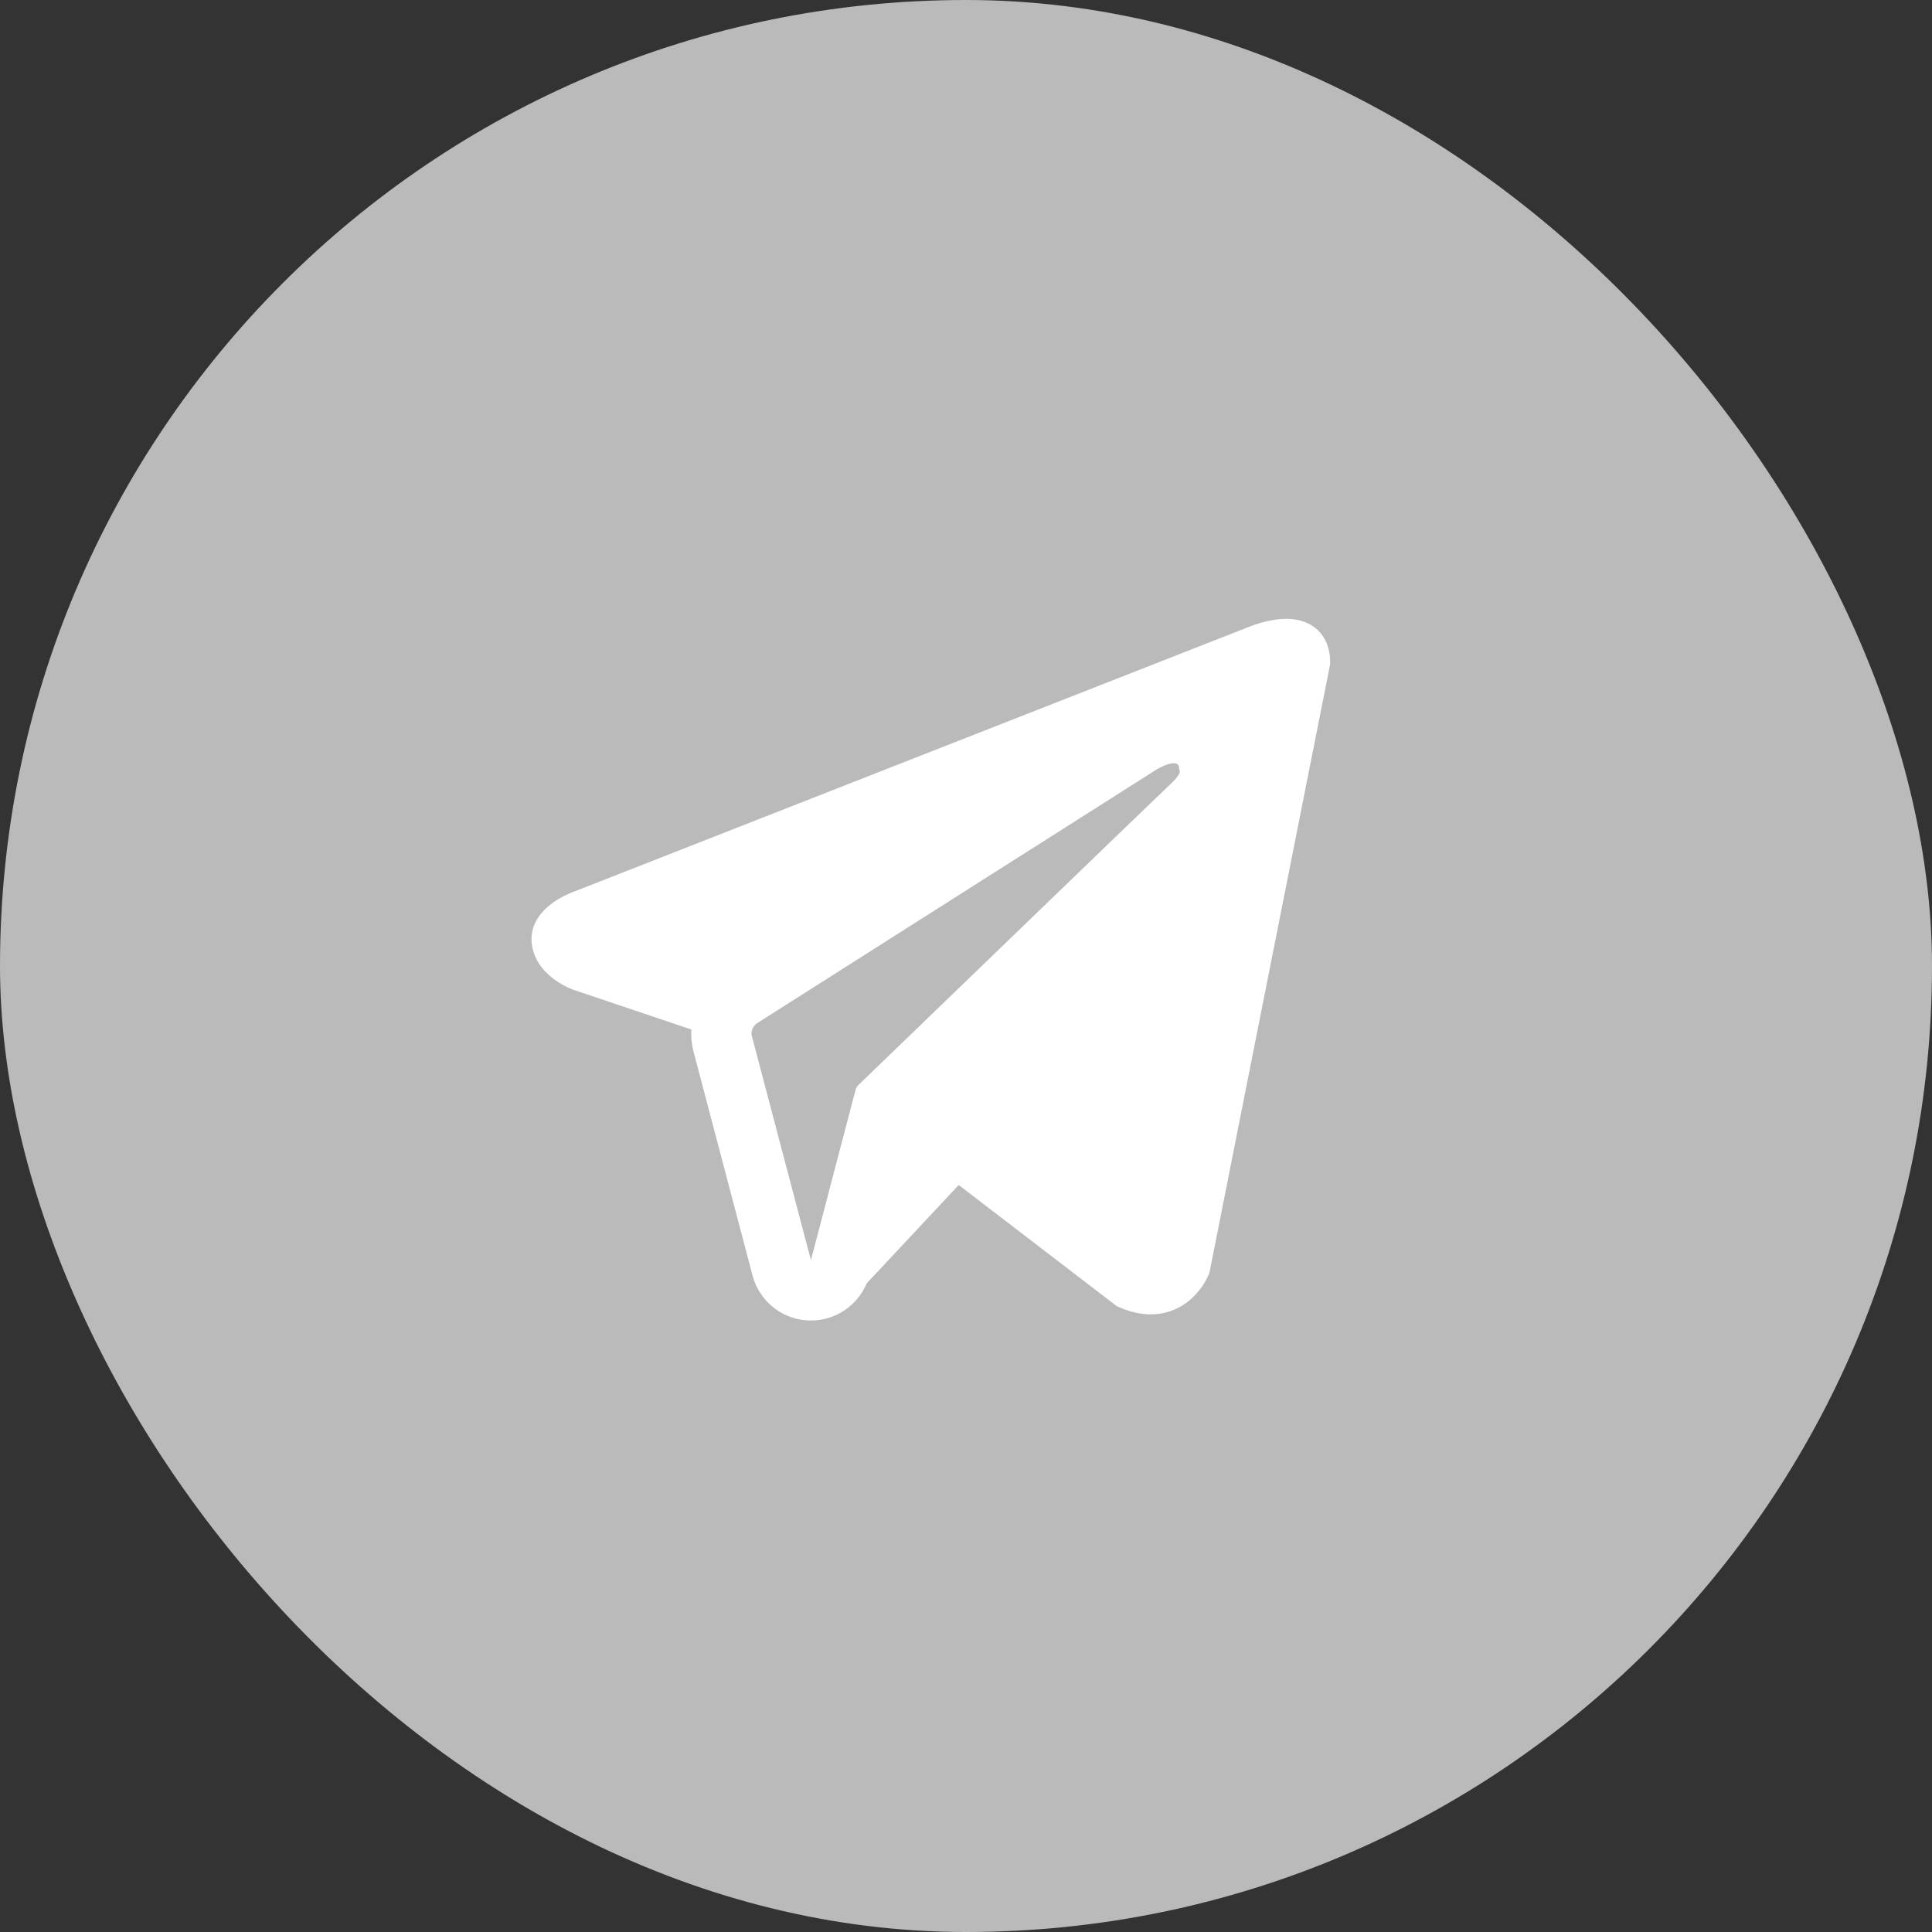
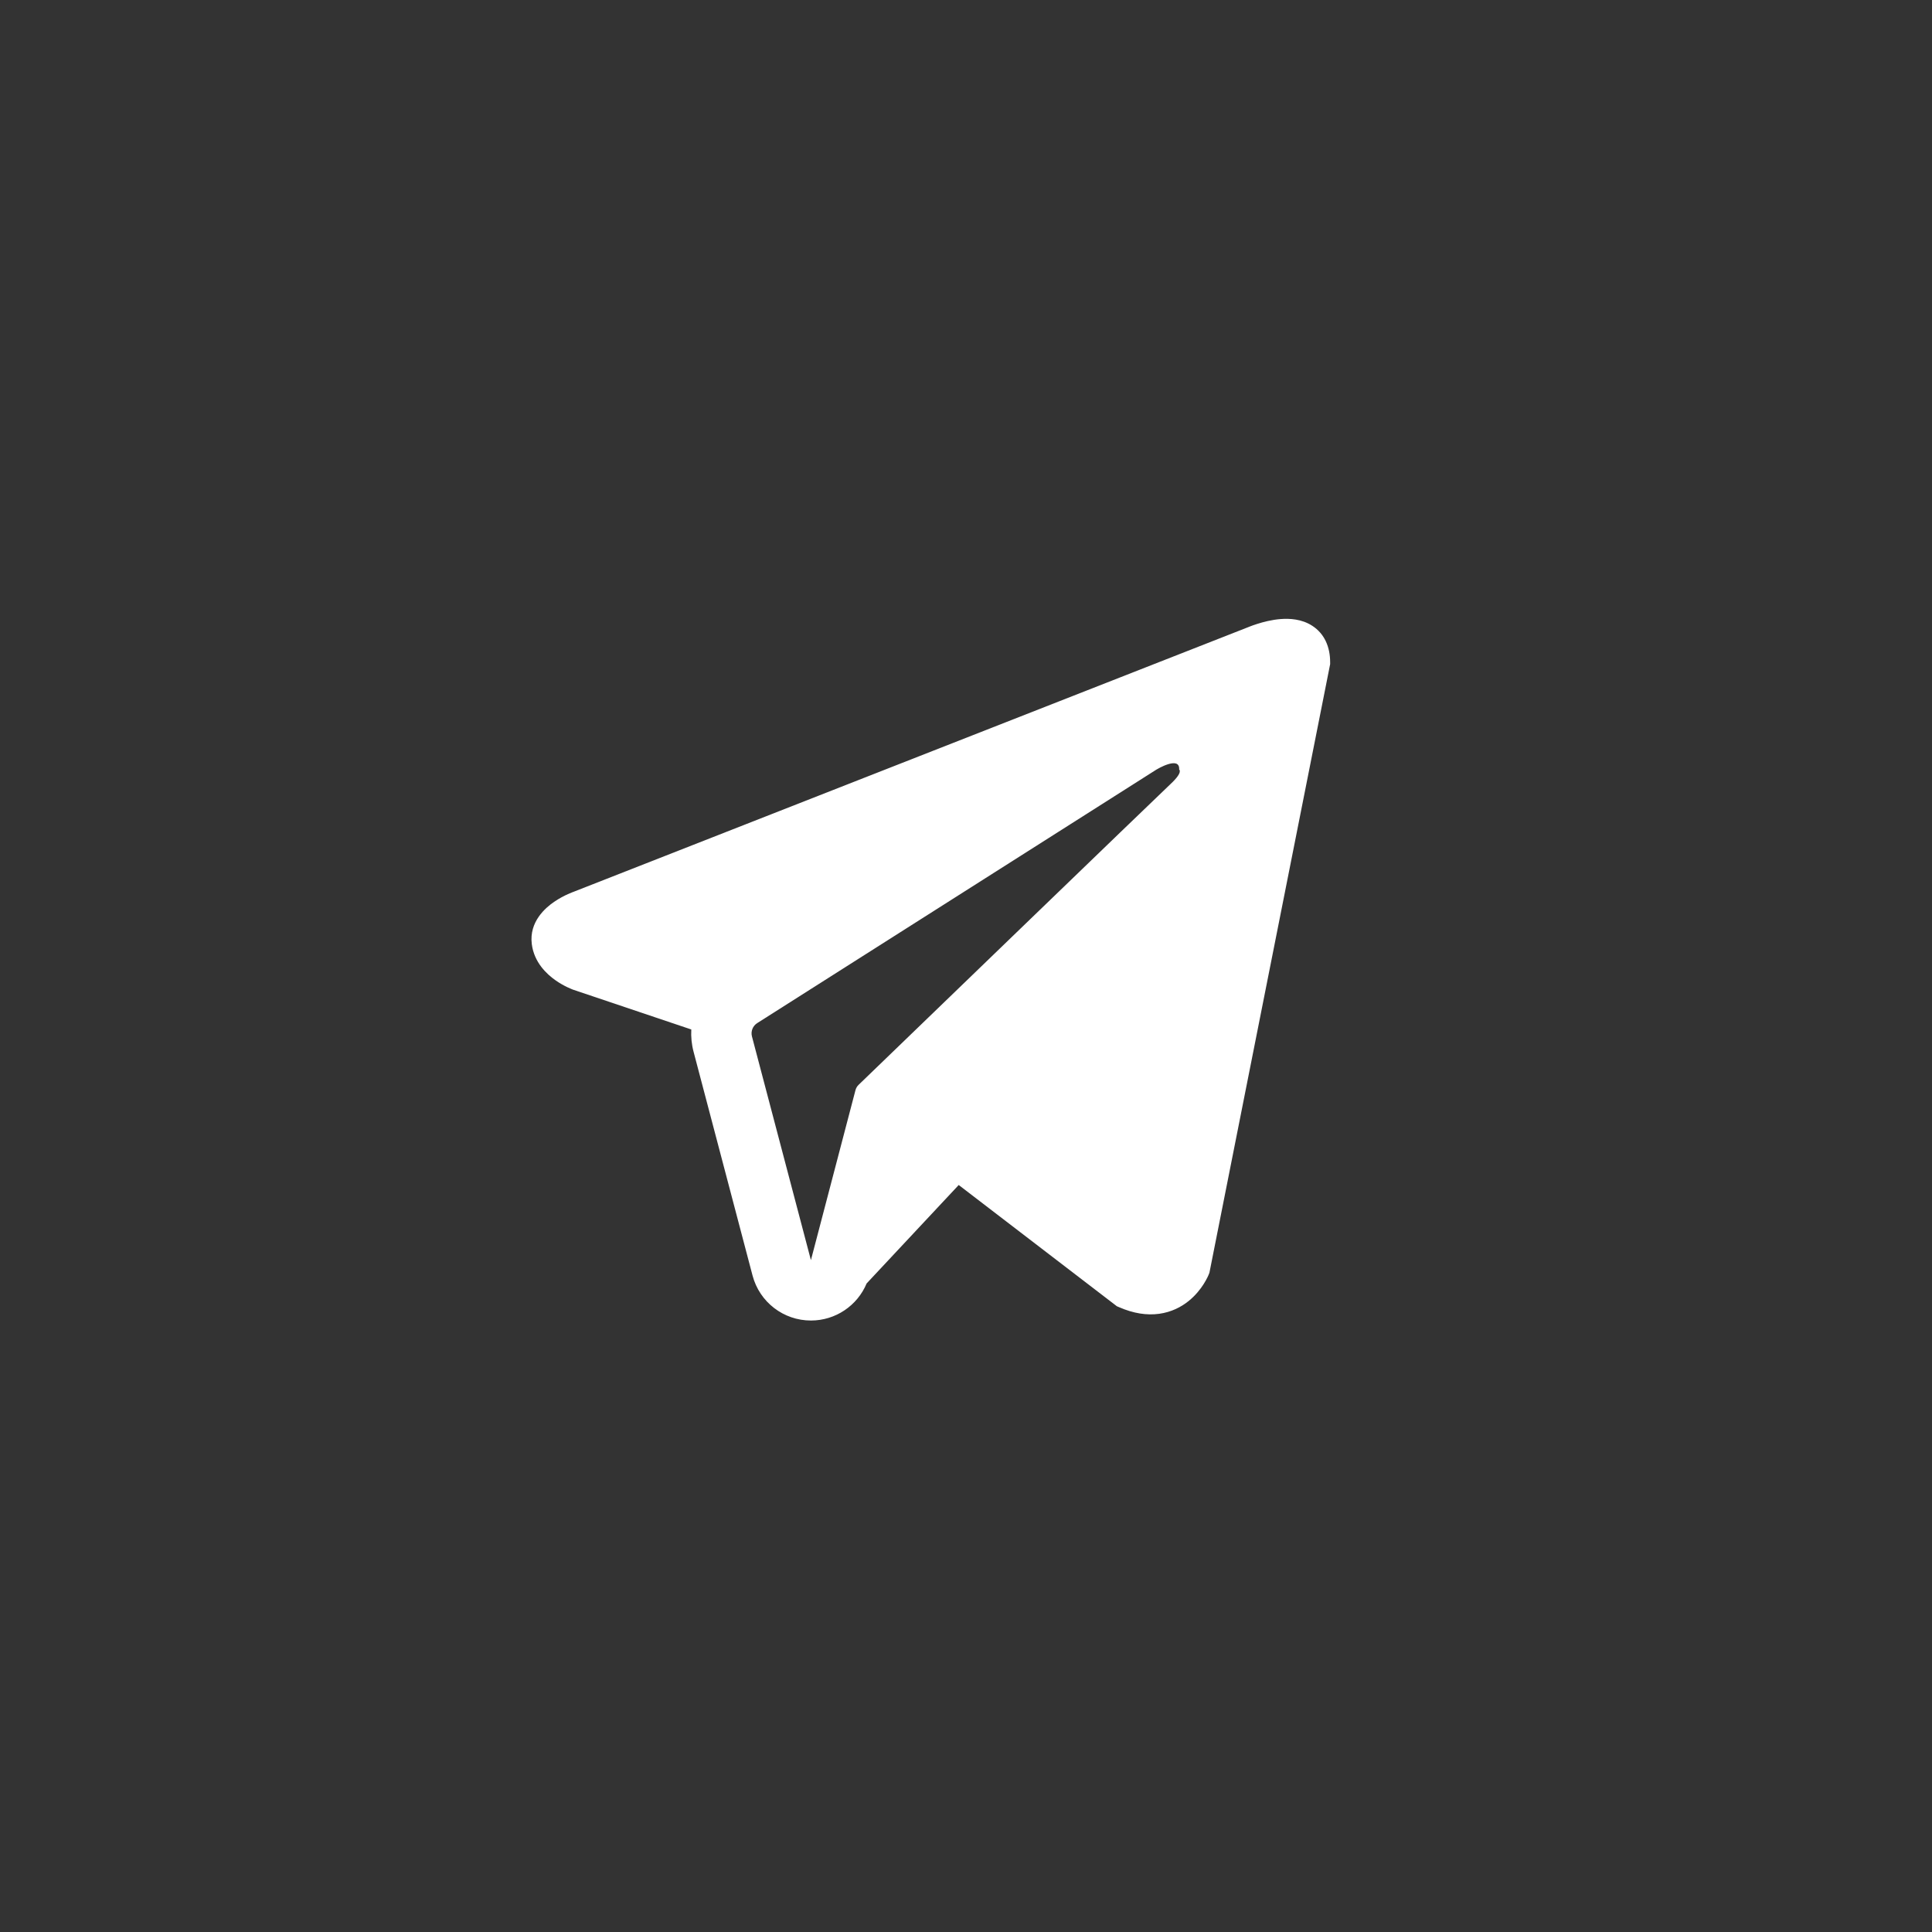
<svg xmlns="http://www.w3.org/2000/svg" width="48" height="48" viewBox="0 0 48 48" fill="none">
  <rect x="0" y="0" width="48" height="48" fill="#333333" stroke="none" />
-   <rect width="48" height="48" rx="24" fill="#BABABA" />
  <path fill-rule="evenodd" clip-rule="evenodd" d="M30.03 31.665L30.031 31.663L30.048 31.62L33.047 16.501V16.452C33.047 16.075 32.908 15.746 32.605 15.549C32.34 15.376 32.035 15.364 31.821 15.38C31.595 15.397 31.382 15.454 31.235 15.501C31.159 15.525 31.095 15.548 31.05 15.566C31.027 15.575 31.009 15.582 30.995 15.588L30.982 15.593L14.262 22.152L14.258 22.154C14.248 22.157 14.237 22.162 14.222 22.167C14.193 22.178 14.154 22.195 14.108 22.215C14.018 22.256 13.893 22.319 13.767 22.406C13.552 22.553 13.143 22.901 13.212 23.454C13.269 23.911 13.584 24.202 13.797 24.352C13.911 24.433 14.02 24.491 14.1 24.529C14.14 24.548 14.175 24.563 14.2 24.573C14.213 24.578 14.224 24.583 14.232 24.586L14.243 24.59L14.249 24.592L17.175 25.577C17.165 25.761 17.183 25.948 17.232 26.132L18.697 31.691C18.871 32.35 19.467 32.809 20.148 32.808C20.759 32.808 21.301 32.438 21.531 31.887L23.819 29.441L27.748 32.453L27.804 32.477C28.161 32.633 28.494 32.683 28.799 32.641C29.104 32.599 29.346 32.472 29.528 32.326C29.706 32.183 29.829 32.022 29.906 31.9C29.945 31.838 29.974 31.784 29.995 31.743C30.005 31.723 30.013 31.705 30.019 31.692L30.026 31.674L30.029 31.668L30.03 31.665ZM18.682 25.75C18.649 25.624 18.701 25.49 18.811 25.42L28.733 19.119C28.733 19.119 29.317 18.765 29.296 19.119C29.296 19.119 29.4 19.182 29.087 19.474C28.791 19.751 22.016 26.292 21.33 26.954C21.291 26.992 21.267 27.036 21.253 27.089L20.147 31.308L18.682 25.75Z" fill="white" />
</svg>